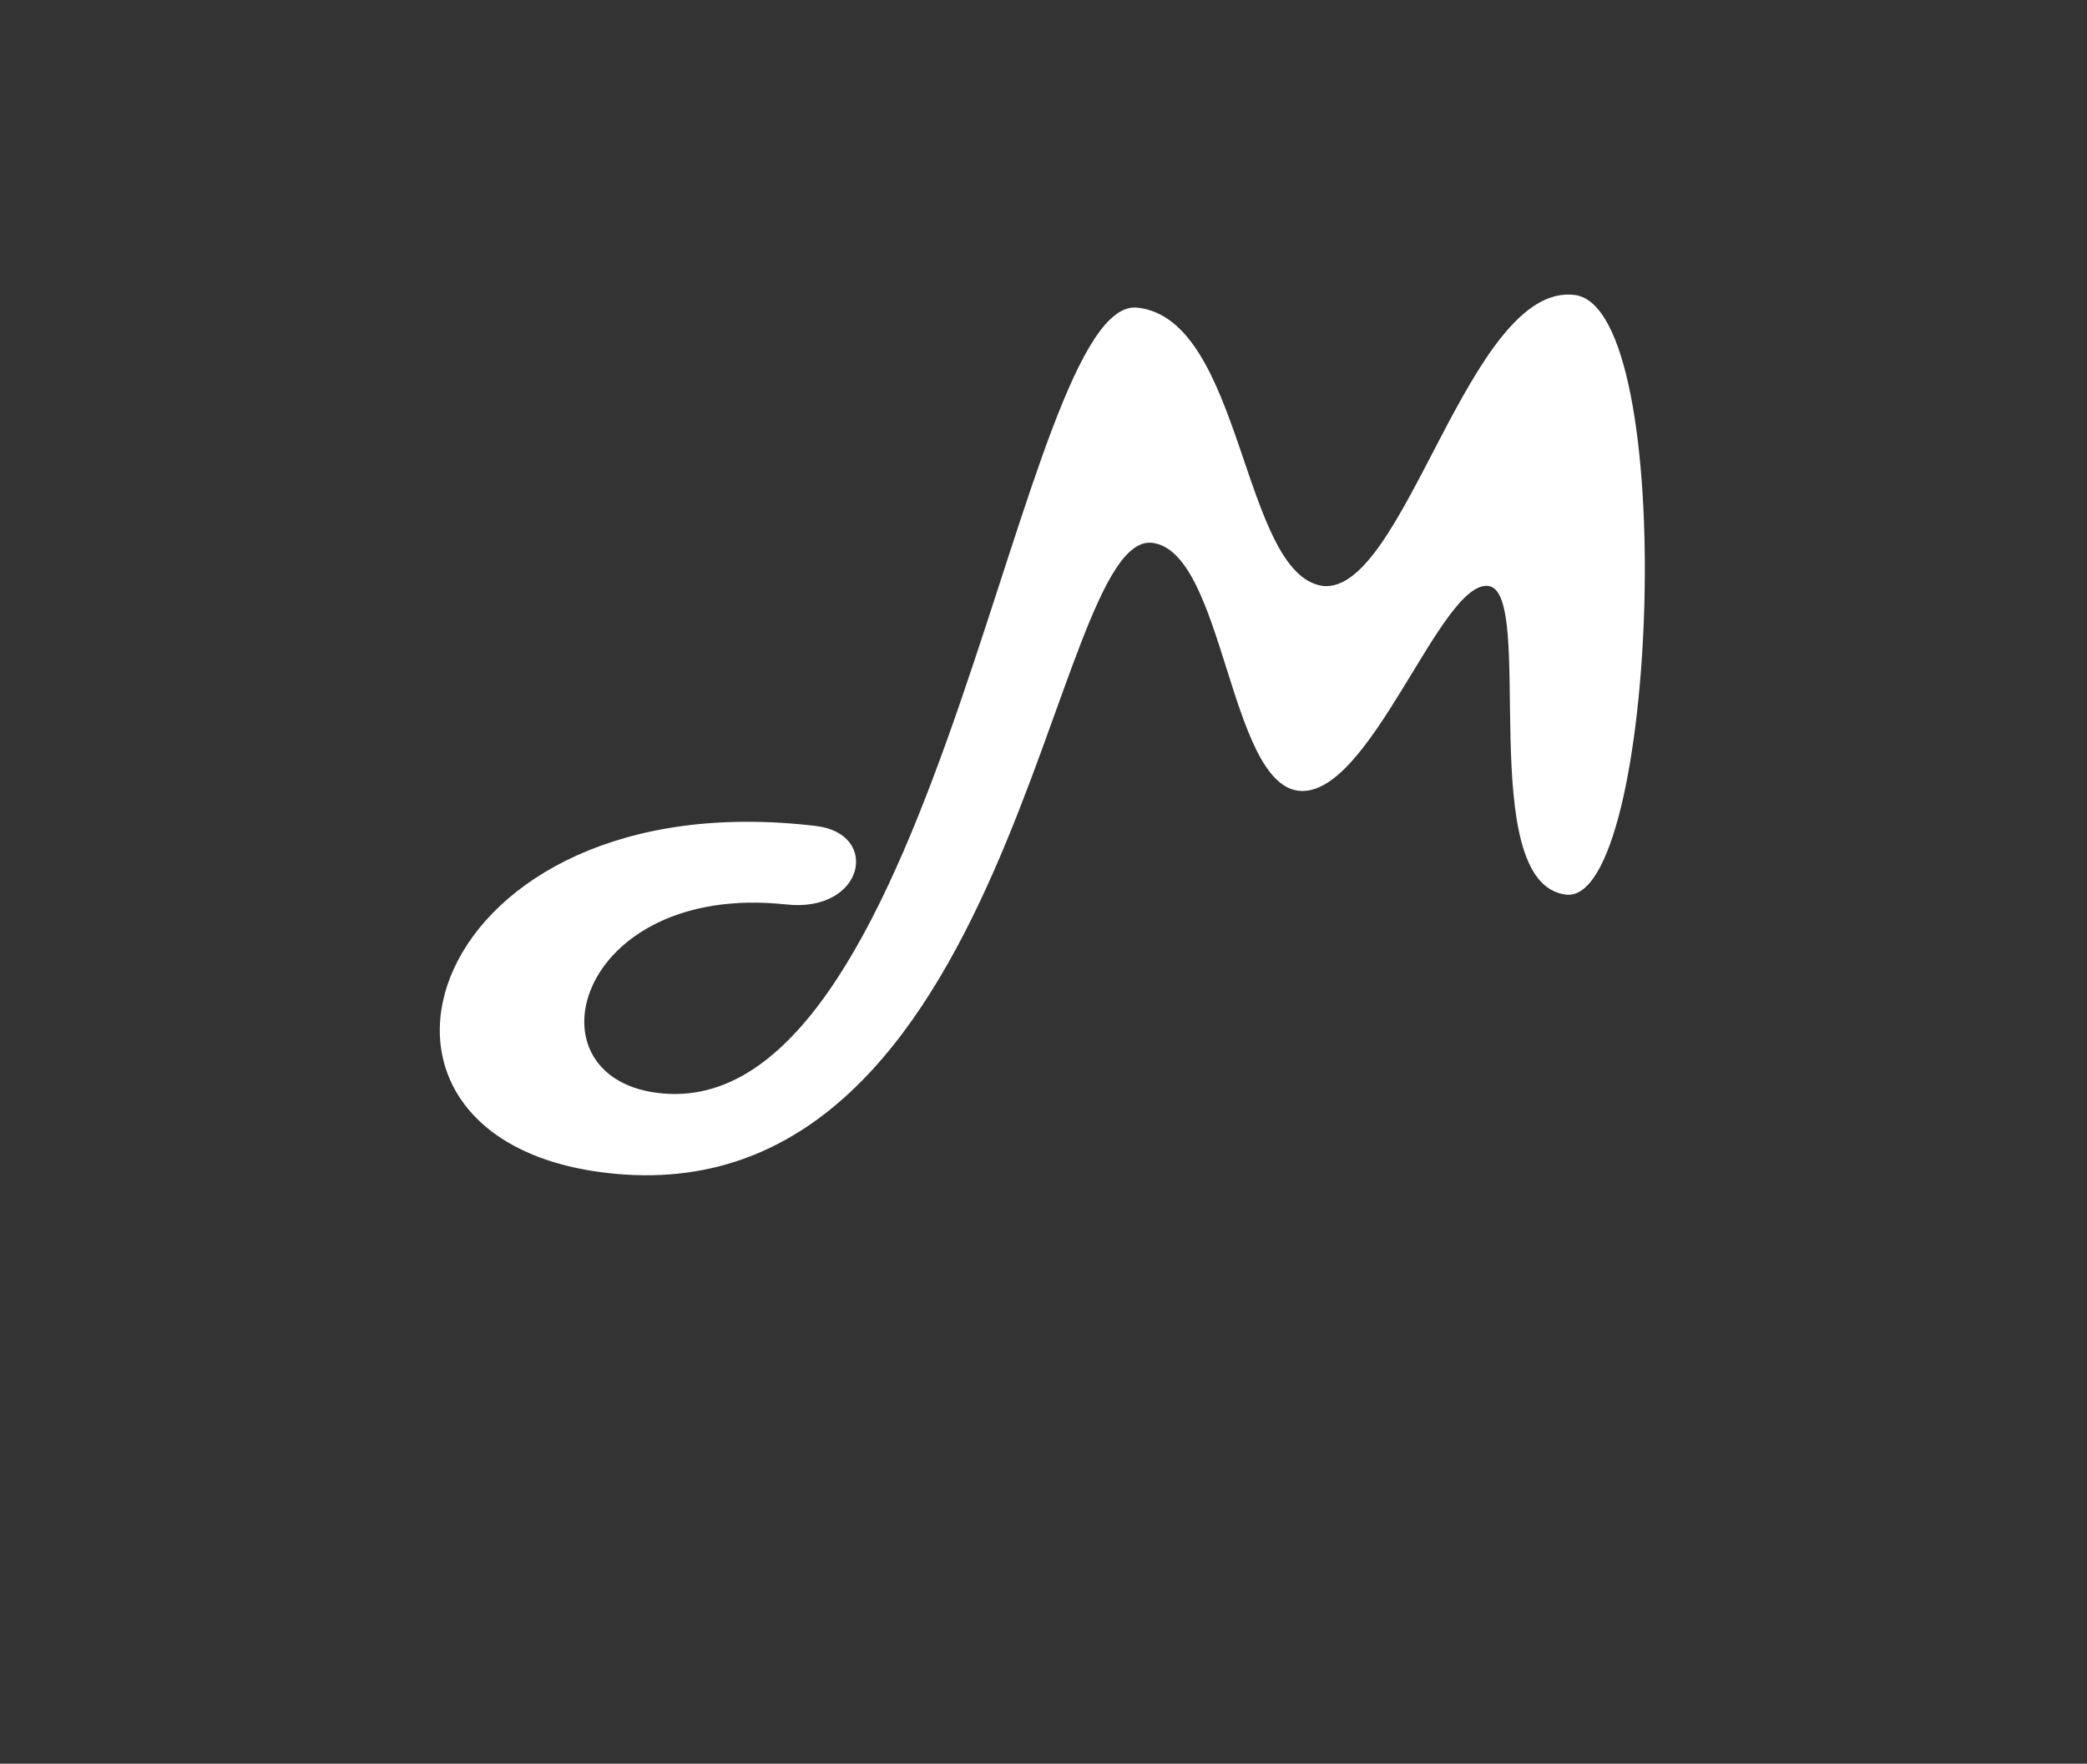
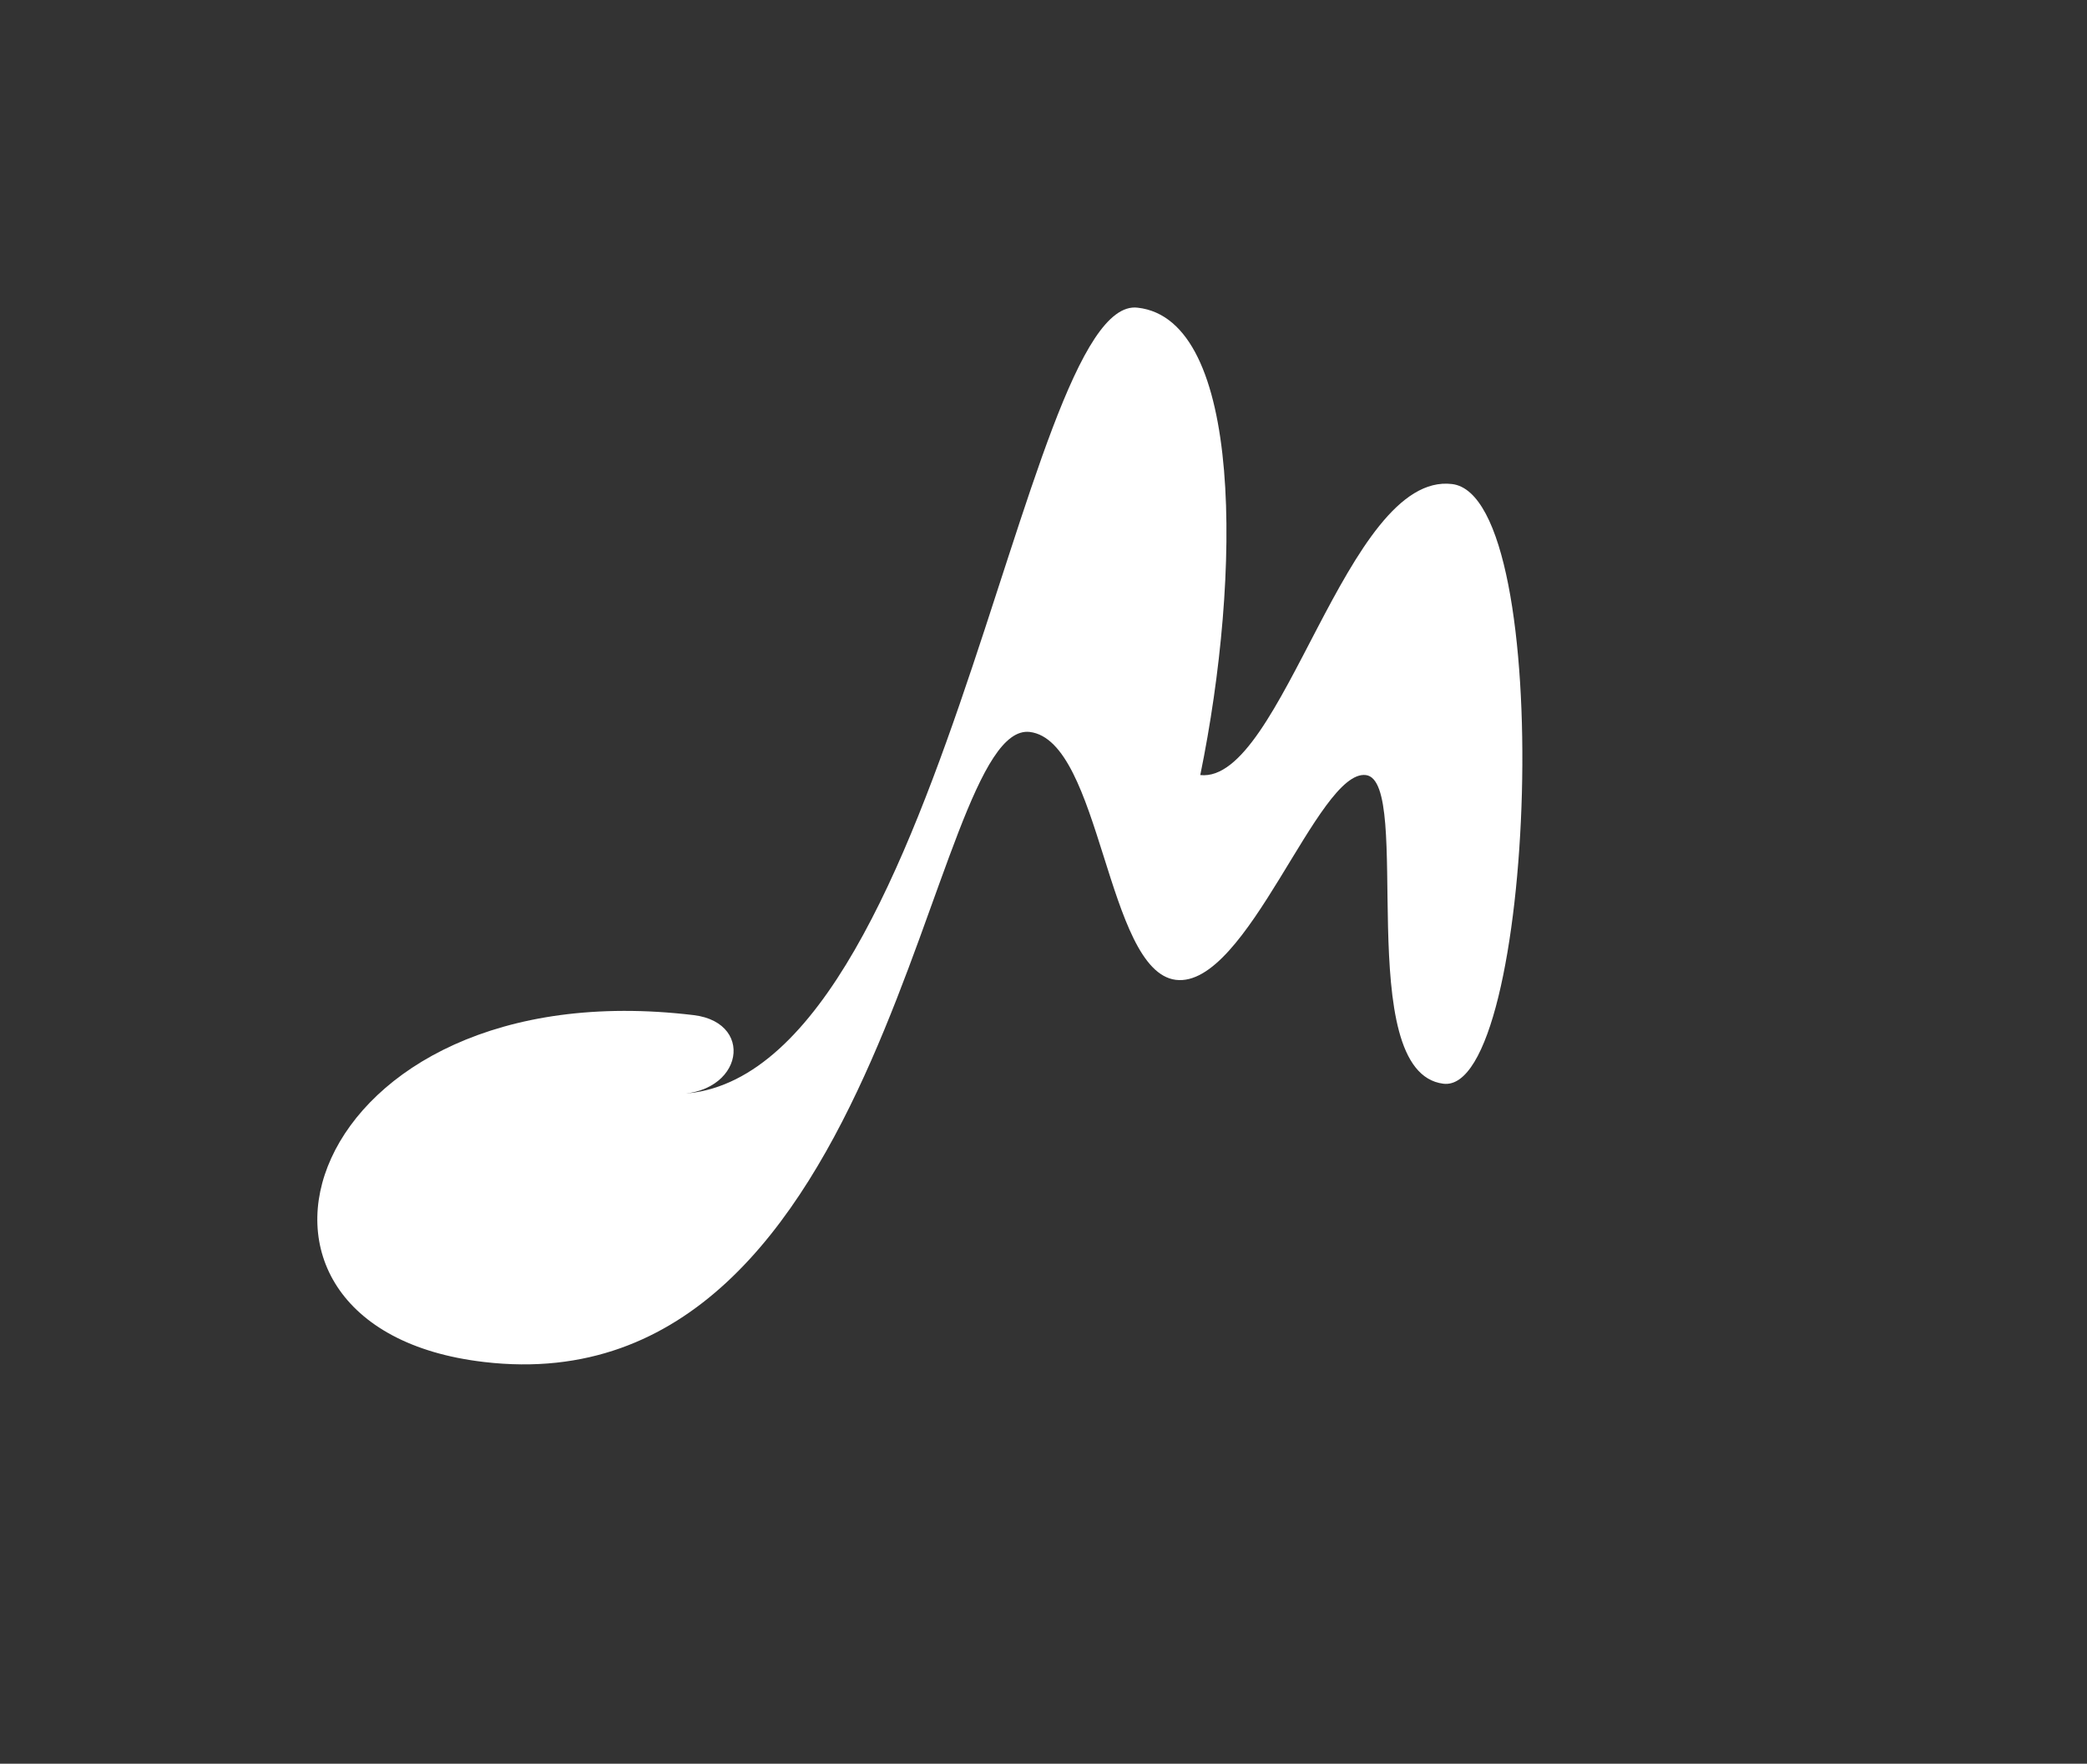
<svg xmlns="http://www.w3.org/2000/svg" version="1.1" id="Layer_1" x="0px" y="0px" width="213px" height="180px" viewBox="0 0 213 180" style="enable-background:new 0 0 213 180;" xml:space="preserve">
  <rect x="0" y="0" width="213" height="180" fill="#333333" stroke="none" />
  <style type="text/css">
	.st0{fill:#FFFFFF;}
</style>
  <g transform="matrix(1, 0, 0, 1, 0, 0)">
-     <path class="st0" d="M116.1,31.4c-12-1.4-20.3,82.6-48.4,80.2c-14.4-1.2-9.1-21.6,12.5-19.3c8,0.9,9.7-7.2,3.1-8   c-40-4.8-51.5,31.9-21.4,35.4c41.6,4.9,45.2-65.5,55.7-64.3c7.3,0.9,7.8,24.4,14.9,25.3c7.3,0.9,14.5-21.5,19.4-20.9   c4.9,0.6-1.5,30.3,7.9,31.5s11.7-59.9,0.9-61.2c-10.8-1.3-17.3,30.6-25.7,29.7C126.7,58.6,126.9,32.6,116.1,31.4z" />
+     <path class="st0" d="M116.1,31.4c-12-1.4-20.3,82.6-48.4,80.2c8,0.9,9.7-7.2,3.1-8   c-40-4.8-51.5,31.9-21.4,35.4c41.6,4.9,45.2-65.5,55.7-64.3c7.3,0.9,7.8,24.4,14.9,25.3c7.3,0.9,14.5-21.5,19.4-20.9   c4.9,0.6-1.5,30.3,7.9,31.5s11.7-59.9,0.9-61.2c-10.8-1.3-17.3,30.6-25.7,29.7C126.7,58.6,126.9,32.6,116.1,31.4z" />
  </g>
</svg>